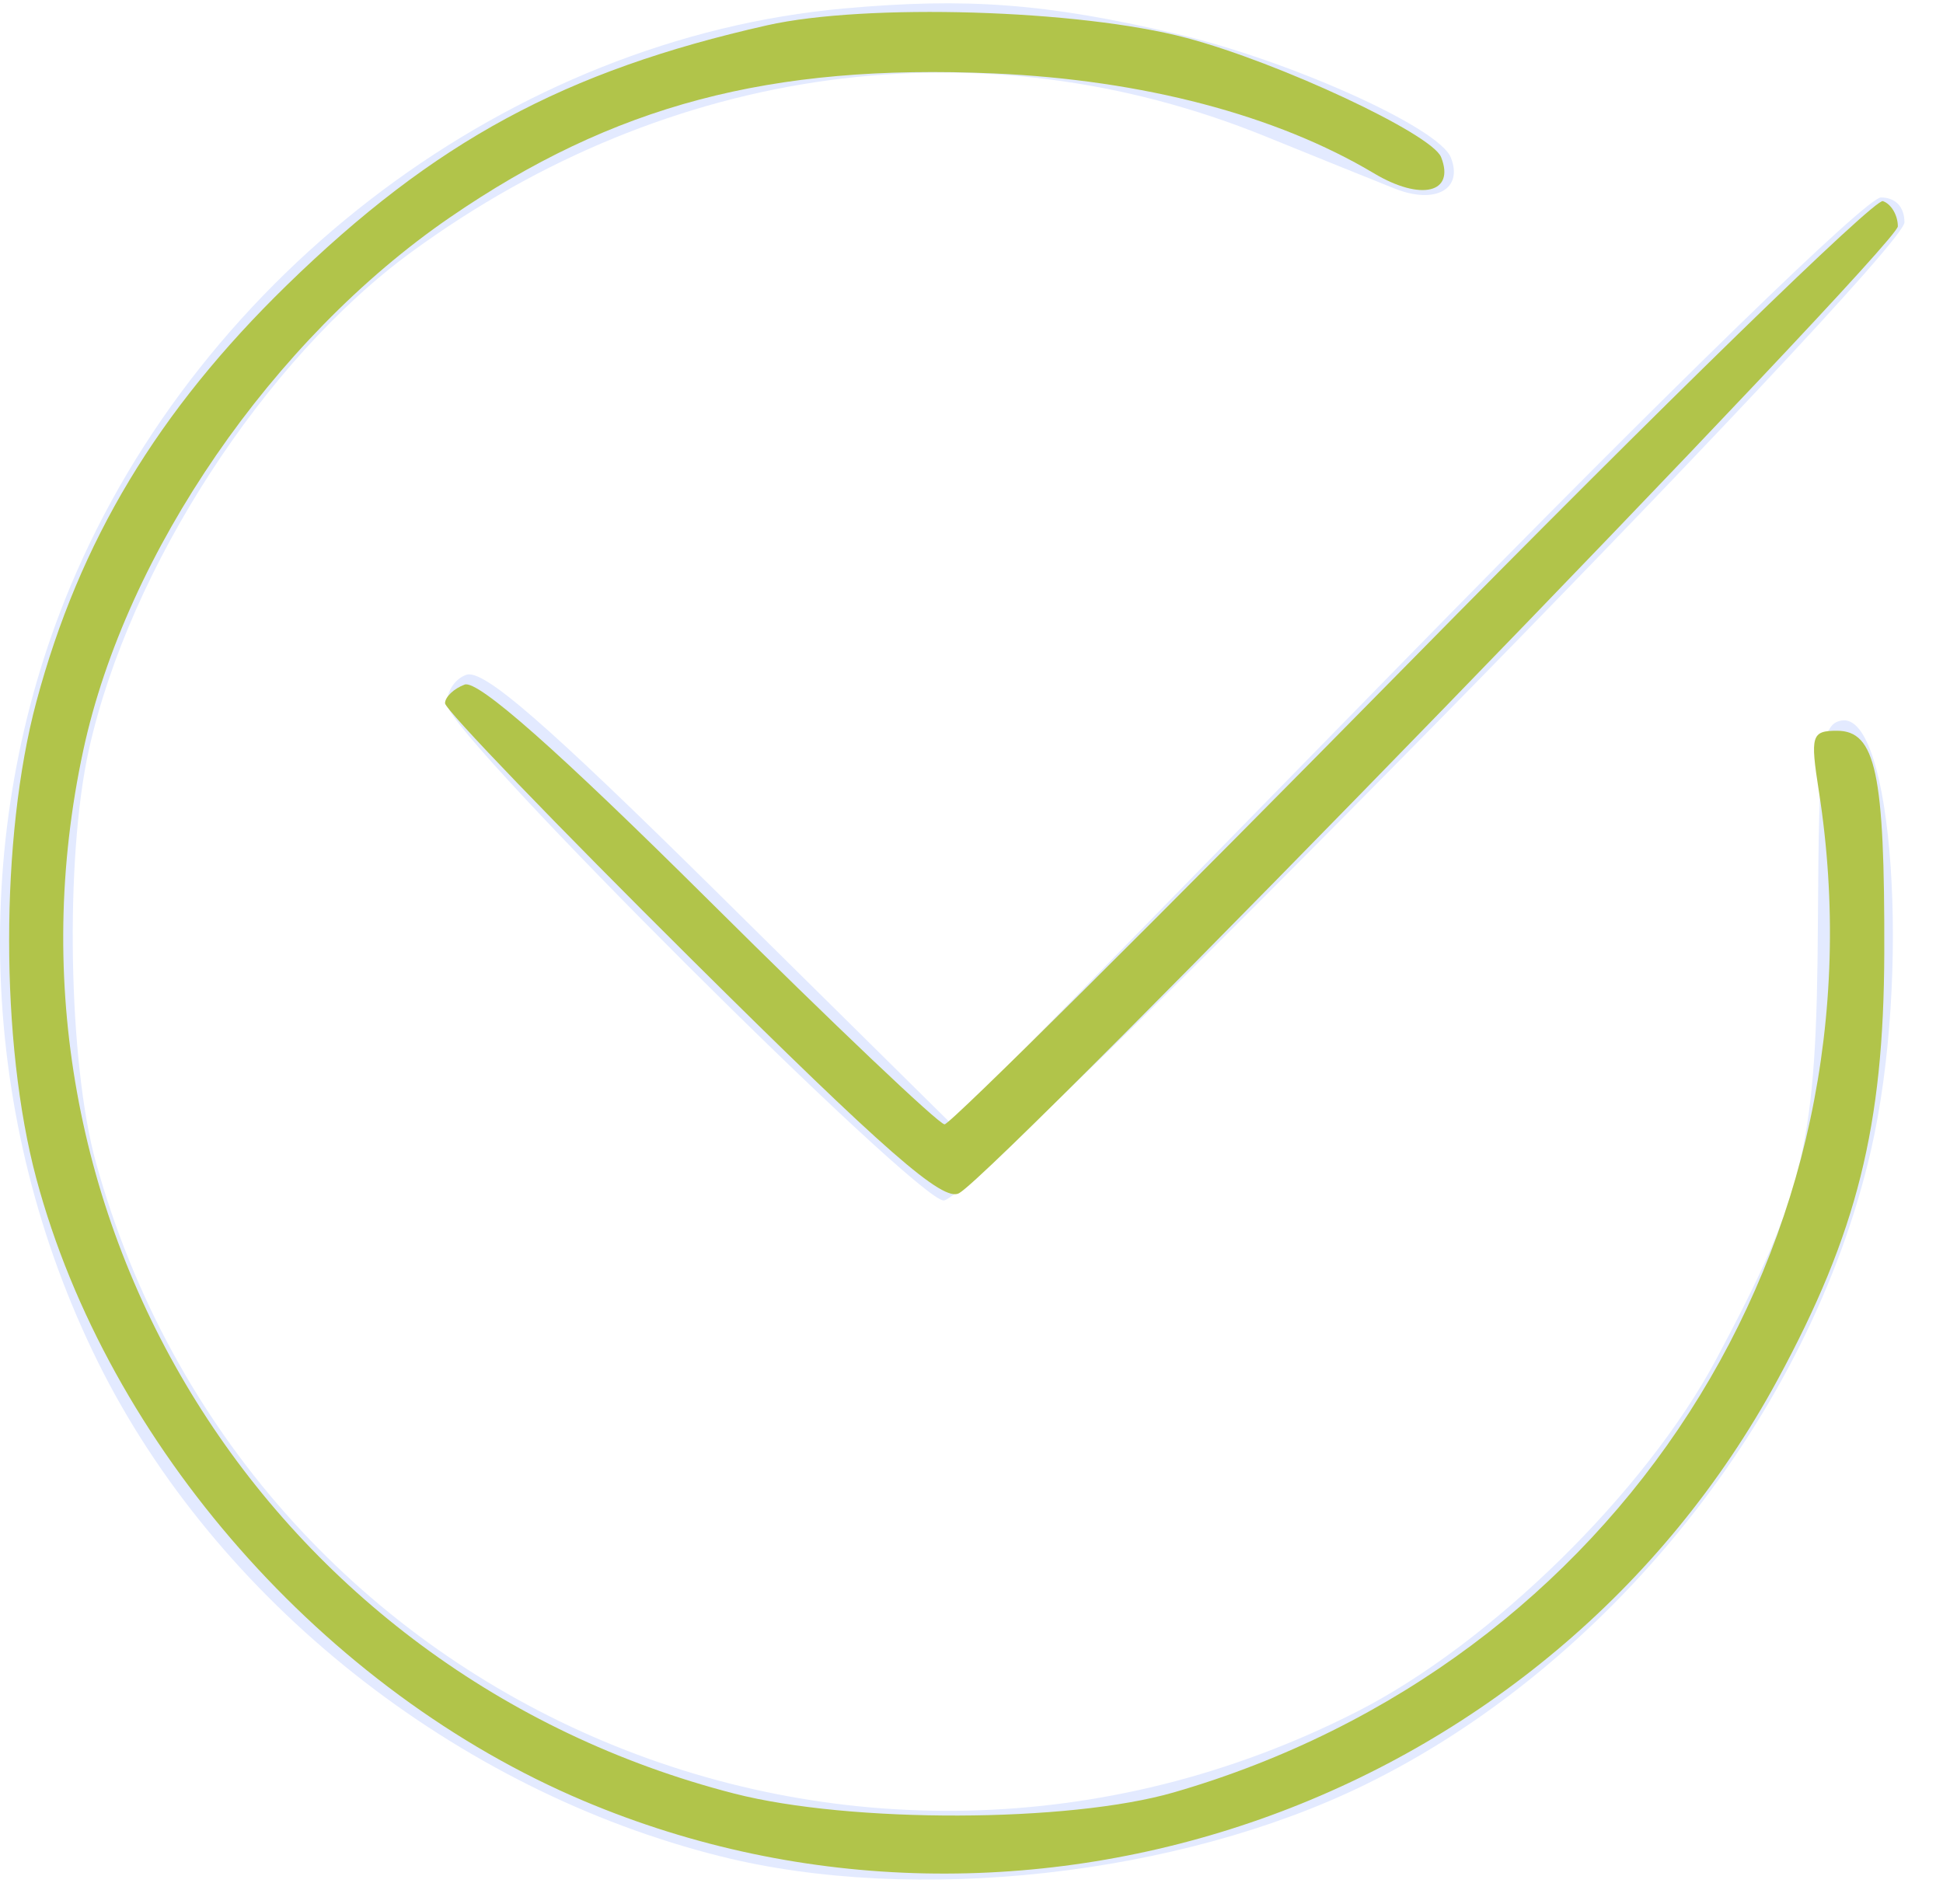
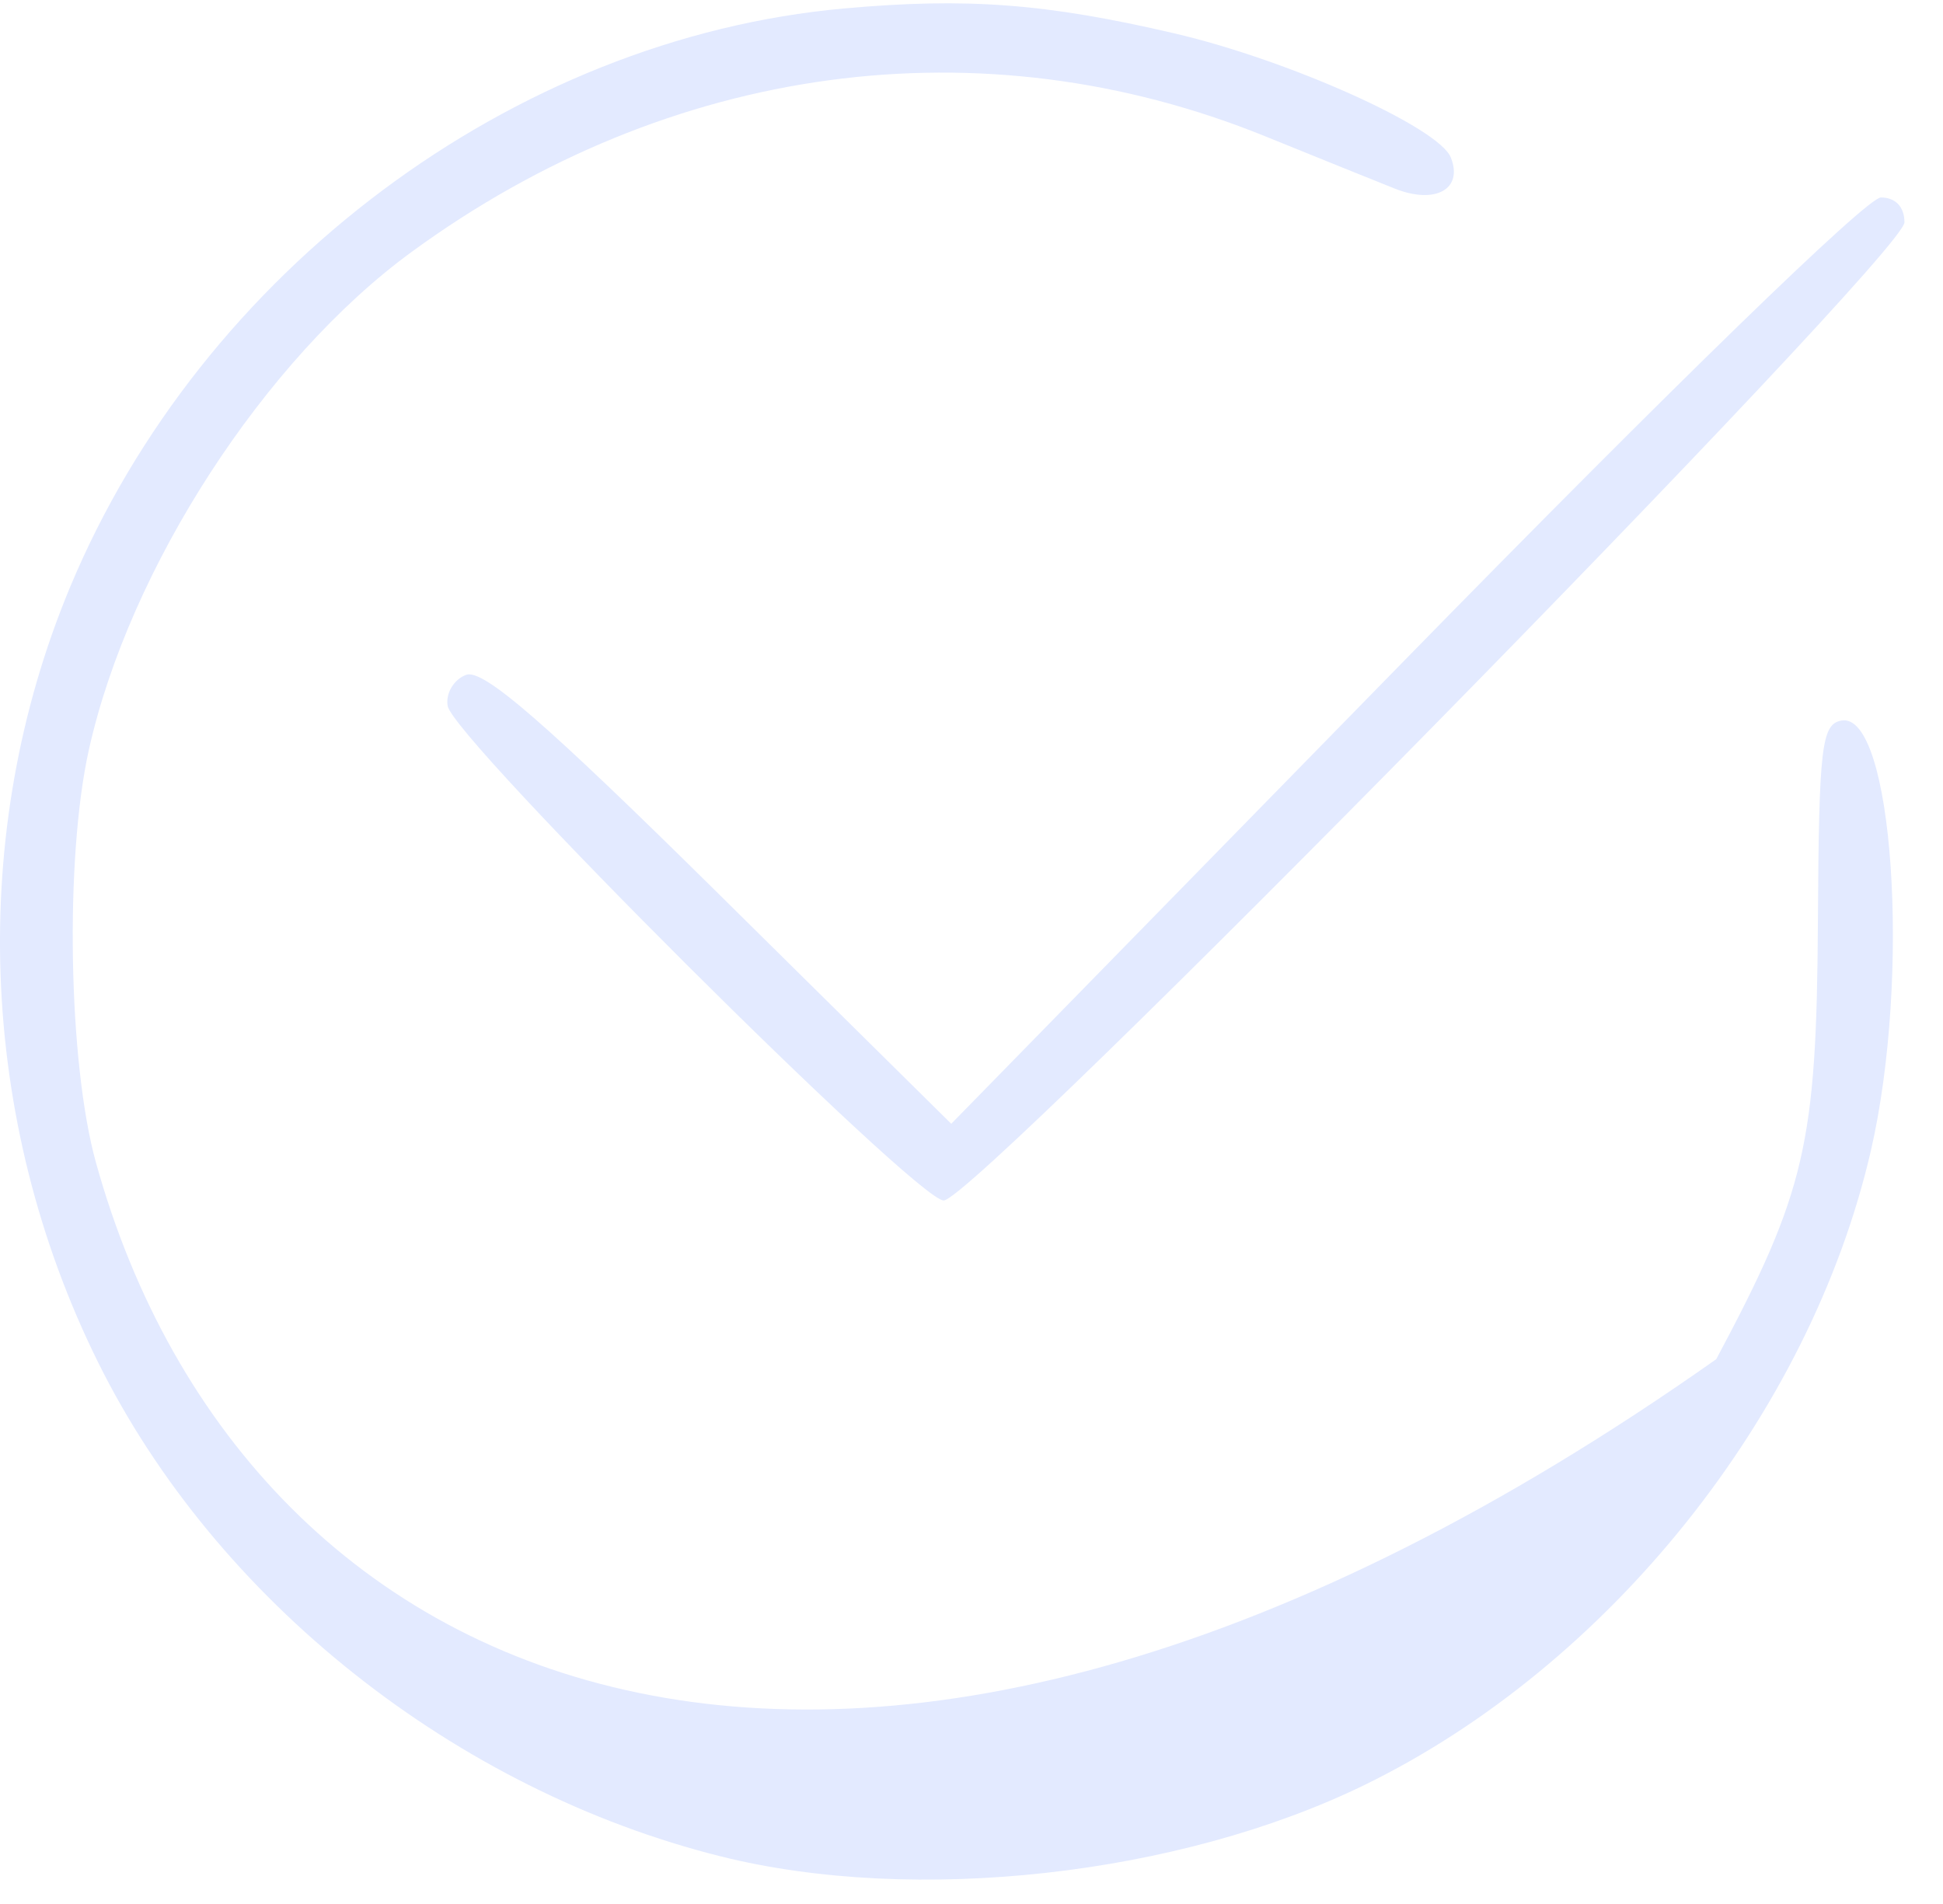
<svg xmlns="http://www.w3.org/2000/svg" width="50" height="49" viewBox="0 0 50 49" fill="none">
-   <path fill-rule="evenodd" clip-rule="evenodd" d="M21.718 0.218C13.202 0.985 5.189 6.98 1.799 15.12C-0.831 21.438 -0.566 28.811 2.517 35.045C5.548 41.174 11.72 46.073 18.558 47.777C23.551 49.022 30.33 48.269 35.109 45.939C41.408 42.868 46.576 36.398 48.142 29.622C49.183 25.117 48.715 18.296 47.383 18.544C46.875 18.639 46.806 19.228 46.781 23.711C46.748 29.439 46.462 30.673 44.165 34.979C42.344 38.395 38.37 42.293 34.916 44.051C21.923 50.666 6.34 43.877 2.468 29.915C1.755 27.344 1.665 22.089 2.287 19.296C3.327 14.618 6.806 9.249 10.59 6.485C17.228 1.633 25.26 0.545 32.561 3.509C33.885 4.046 35.384 4.652 35.893 4.854C36.937 5.269 37.659 4.868 37.335 4.054C37.028 3.28 33.173 1.548 30.231 0.861C26.918 0.088 24.874 -0.067 21.718 0.218ZM36.136 17.002L24.479 28.921L18.526 23.037C14.029 18.592 12.432 17.206 11.995 17.367C11.678 17.485 11.464 17.846 11.52 18.168C11.668 19.016 23.582 30.895 24.285 30.895C25.099 30.895 49.008 6.552 49.008 5.722C49.008 5.324 48.779 5.082 48.401 5.082C48.041 5.082 43.047 9.936 36.136 17.002Z" fill="#E3EAFF" />
-   <path fill-rule="evenodd" clip-rule="evenodd" d="M19.741 0.651C14.518 1.83 11.187 3.632 7.383 7.337C4.059 10.576 2.047 13.921 0.936 18.059C0.001 21.542 0.001 26.852 0.936 30.336C2.778 37.194 8.351 43.531 15.02 46.346C26.399 51.15 39.838 46.41 45.744 35.508C47.789 31.734 48.477 28.982 48.489 24.524C48.502 19.898 48.269 18.806 47.271 18.806C46.617 18.806 46.581 18.926 46.805 20.358C48.621 31.955 41.625 42.821 30.212 46.126C27.506 46.91 21.884 46.925 18.895 46.158C6.902 43.076 -0.445 31.292 2.146 19.296C3.245 14.211 7.021 8.725 11.573 5.599C15.788 2.704 19.813 1.639 25.575 1.89C29.404 2.057 32.846 2.962 35.356 4.46C36.566 5.182 37.453 4.968 37.084 4.043C36.846 3.446 32.924 1.61 30.526 0.974C27.776 0.244 22.278 0.079 19.741 0.651ZM36.319 16.994C29.858 23.561 24.453 28.935 24.307 28.935C24.161 28.935 21.436 26.347 18.252 23.183C14.348 19.306 12.297 17.492 11.957 17.618C11.679 17.721 11.452 17.938 11.452 18.099C11.452 18.26 14.312 21.231 17.807 24.7C22.789 29.645 24.273 30.943 24.681 30.707C25.783 30.068 48.838 6.322 48.838 5.825C48.838 5.537 48.664 5.245 48.452 5.176C48.239 5.108 42.779 10.426 36.319 16.994Z" fill="#B1C44A" />
+   <path fill-rule="evenodd" clip-rule="evenodd" d="M21.718 0.218C13.202 0.985 5.189 6.98 1.799 15.12C-0.831 21.438 -0.566 28.811 2.517 35.045C5.548 41.174 11.72 46.073 18.558 47.777C23.551 49.022 30.33 48.269 35.109 45.939C41.408 42.868 46.576 36.398 48.142 29.622C49.183 25.117 48.715 18.296 47.383 18.544C46.875 18.639 46.806 19.228 46.781 23.711C46.748 29.439 46.462 30.673 44.165 34.979C21.923 50.666 6.34 43.877 2.468 29.915C1.755 27.344 1.665 22.089 2.287 19.296C3.327 14.618 6.806 9.249 10.59 6.485C17.228 1.633 25.26 0.545 32.561 3.509C33.885 4.046 35.384 4.652 35.893 4.854C36.937 5.269 37.659 4.868 37.335 4.054C37.028 3.28 33.173 1.548 30.231 0.861C26.918 0.088 24.874 -0.067 21.718 0.218ZM36.136 17.002L24.479 28.921L18.526 23.037C14.029 18.592 12.432 17.206 11.995 17.367C11.678 17.485 11.464 17.846 11.52 18.168C11.668 19.016 23.582 30.895 24.285 30.895C25.099 30.895 49.008 6.552 49.008 5.722C49.008 5.324 48.779 5.082 48.401 5.082C48.041 5.082 43.047 9.936 36.136 17.002Z" fill="#E3EAFF" />
</svg>